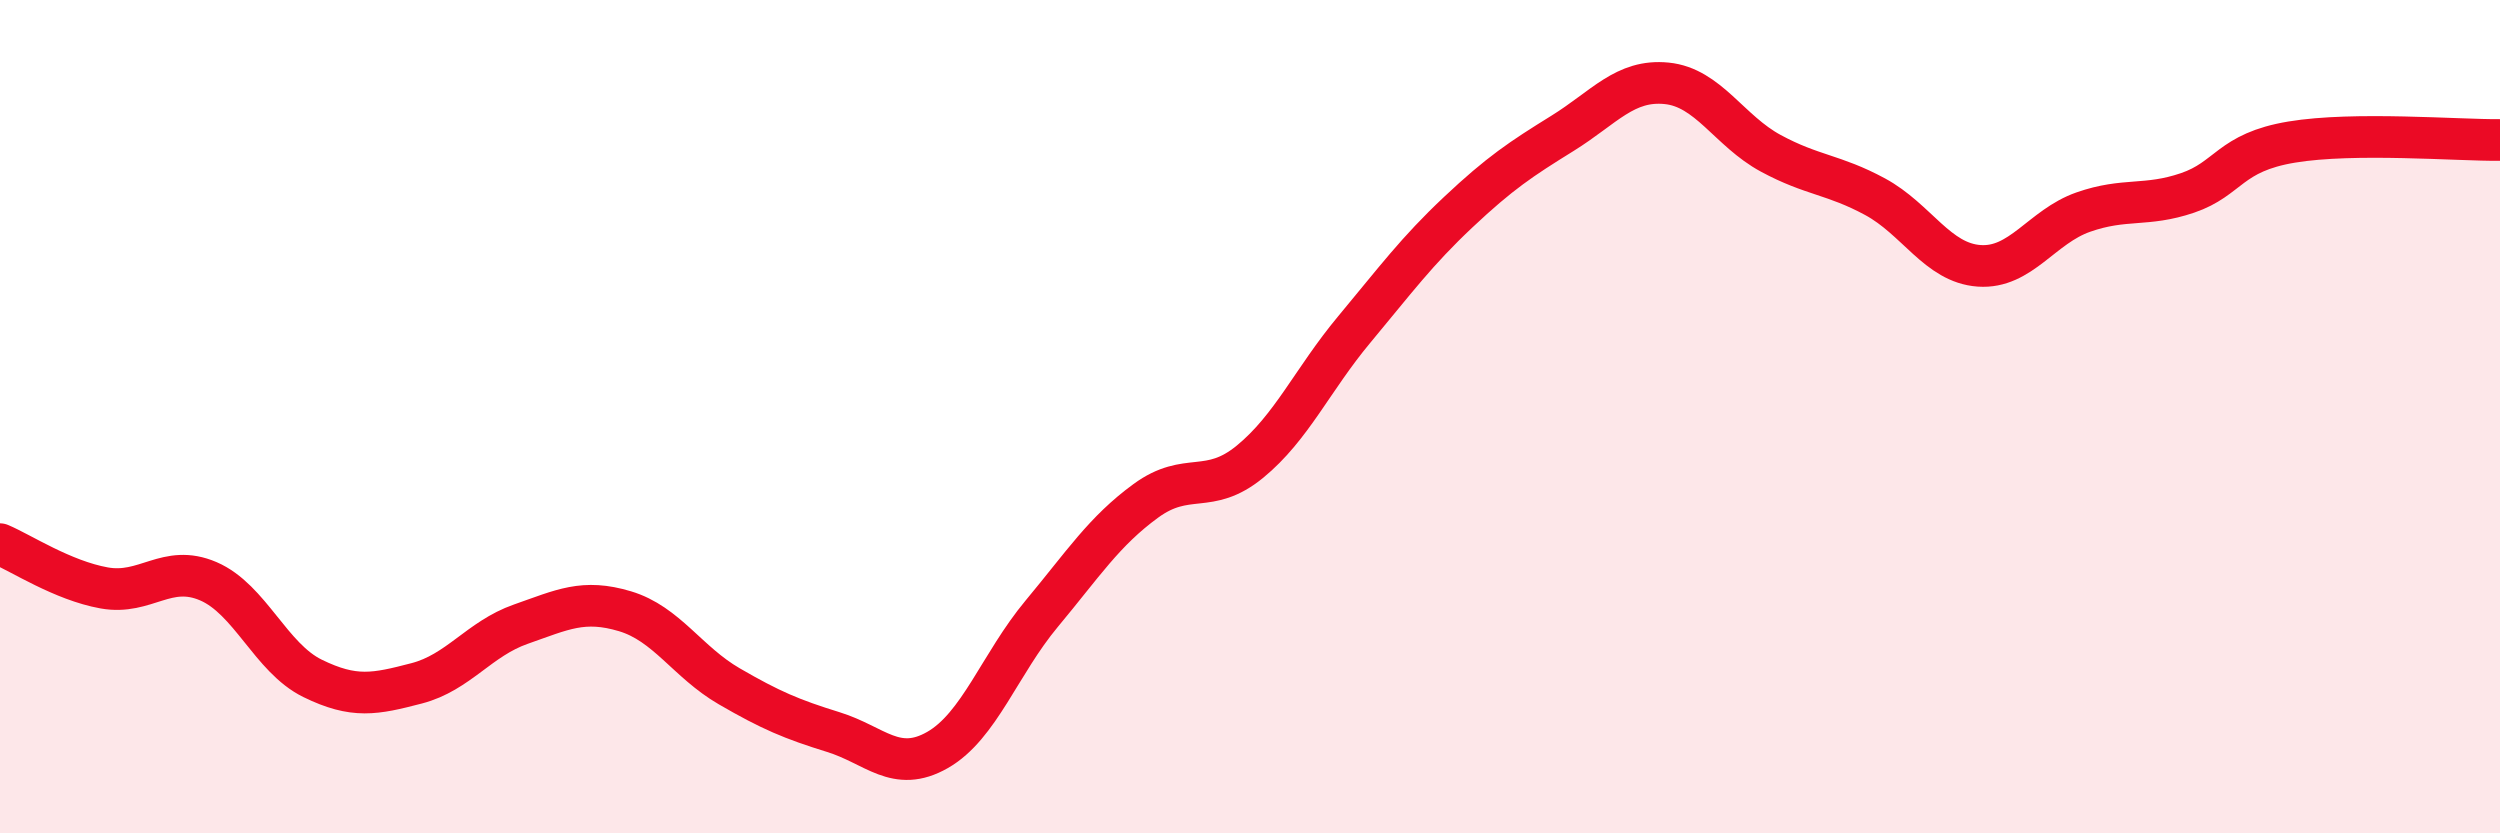
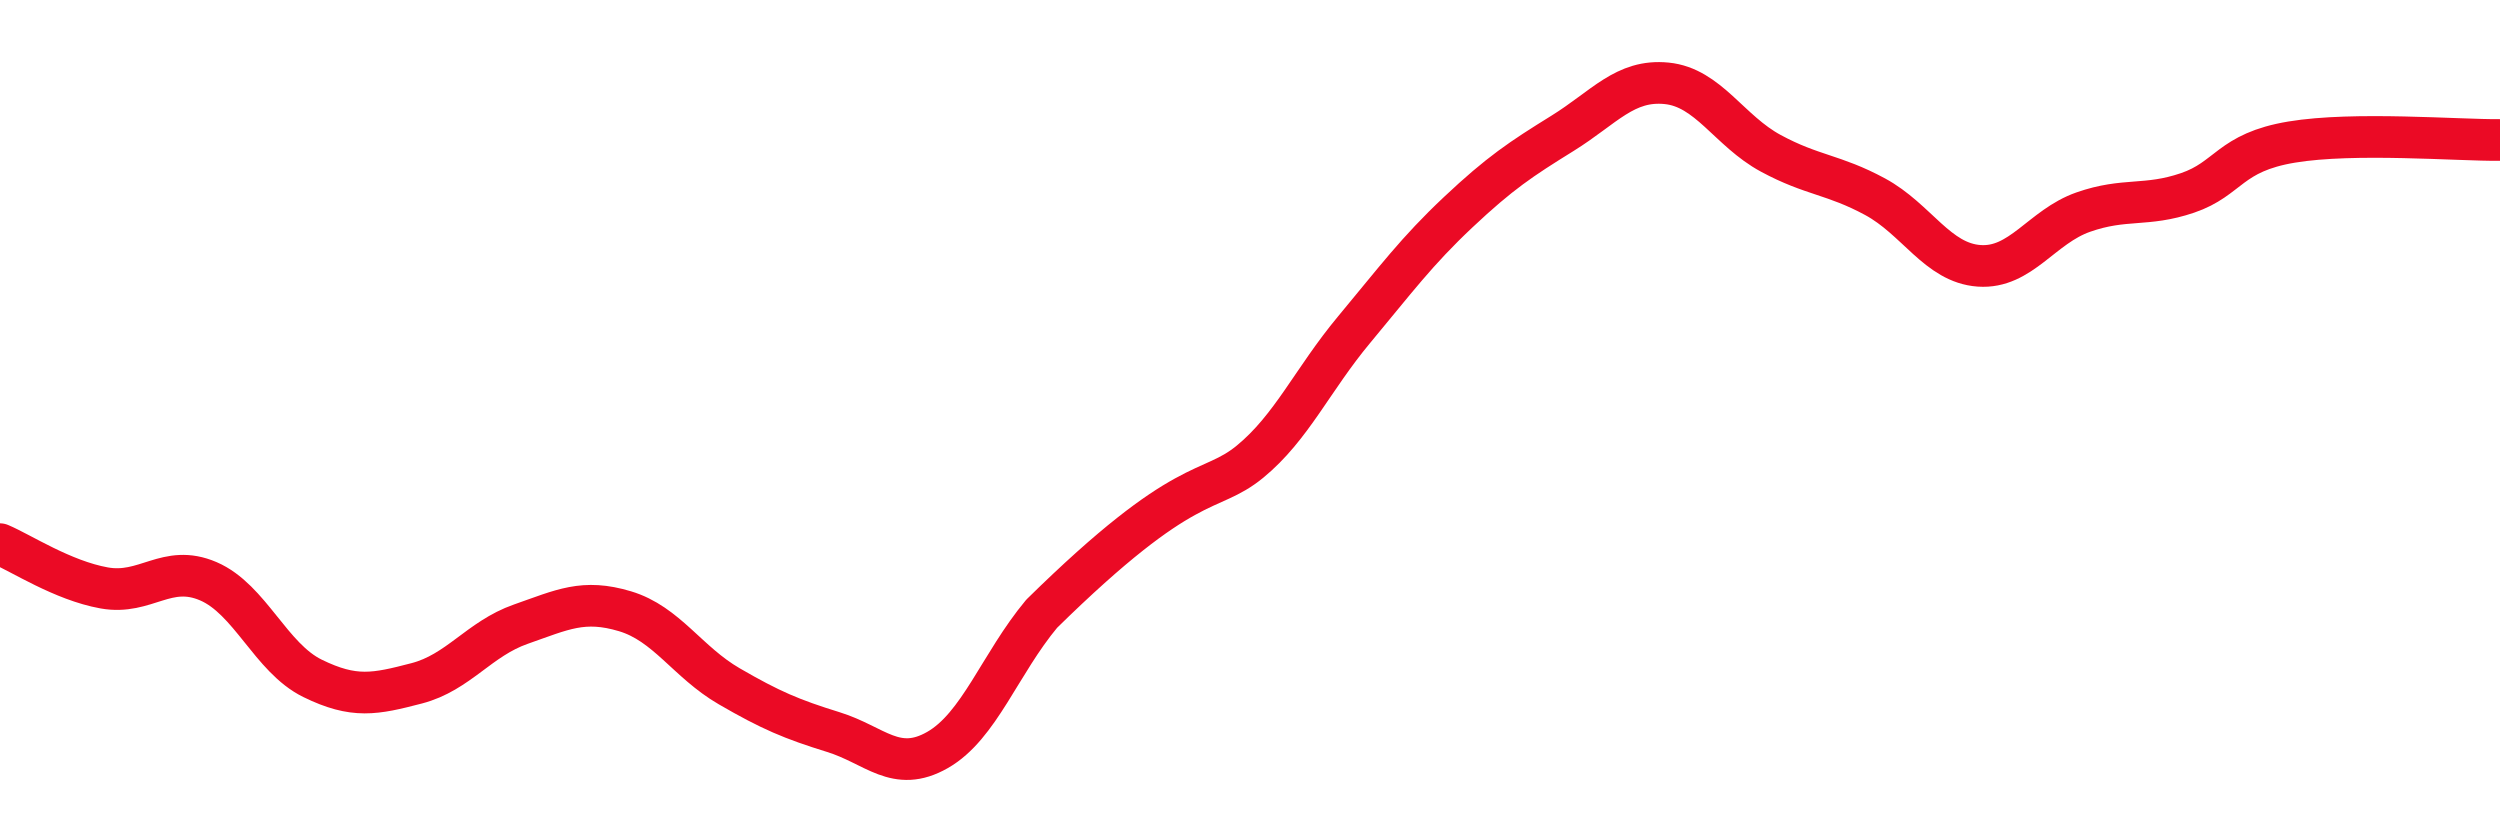
<svg xmlns="http://www.w3.org/2000/svg" width="60" height="20" viewBox="0 0 60 20">
-   <path d="M 0,13.06 C 0.5,13.27 1.5,13.93 2.5,14.11 C 3.5,14.29 4,13.52 5,13.95 C 6,14.38 6.5,15.79 7.5,16.28 C 8.5,16.77 9,16.66 10,16.4 C 11,16.14 11.5,15.33 12.5,14.98 C 13.5,14.63 14,14.37 15,14.67 C 16,14.97 16.5,15.89 17.5,16.47 C 18.5,17.05 19,17.26 20,17.57 C 21,17.88 21.5,18.57 22.5,18 C 23.5,17.43 24,15.93 25,14.73 C 26,13.53 26.5,12.75 27.5,12.02 C 28.5,11.29 29,11.9 30,11.08 C 31,10.26 31.5,9.11 32.5,7.91 C 33.5,6.71 34,6.03 35,5.09 C 36,4.15 36.5,3.82 37.5,3.2 C 38.5,2.58 39,1.9 40,2 C 41,2.1 41.5,3.14 42.5,3.68 C 43.5,4.22 44,4.18 45,4.72 C 46,5.26 46.5,6.31 47.5,6.38 C 48.5,6.45 49,5.44 50,5.09 C 51,4.74 51.5,4.97 52.5,4.63 C 53.5,4.29 53.5,3.66 55,3.41 C 56.5,3.16 59,3.37 60,3.36L60 20L0 20Z" fill="#EB0A25" opacity="0.1" stroke-linecap="round" stroke-linejoin="round" />
-   <path d="M 0,13.06 C 0.5,13.27 1.5,13.93 2.5,14.11 C 3.5,14.29 4,13.52 5,13.95 C 6,14.38 6.5,15.79 7.5,16.28 C 8.5,16.77 9,16.66 10,16.4 C 11,16.14 11.5,15.33 12.5,14.98 C 13.5,14.63 14,14.37 15,14.67 C 16,14.97 16.5,15.89 17.5,16.47 C 18.5,17.05 19,17.26 20,17.57 C 21,17.88 21.5,18.57 22.5,18 C 23.5,17.43 24,15.93 25,14.73 C 26,13.53 26.5,12.75 27.5,12.02 C 28.5,11.29 29,11.9 30,11.08 C 31,10.26 31.5,9.11 32.5,7.91 C 33.5,6.71 34,6.03 35,5.09 C 36,4.15 36.5,3.82 37.5,3.2 C 38.5,2.58 39,1.9 40,2 C 41,2.1 41.5,3.14 42.5,3.68 C 43.5,4.22 44,4.18 45,4.72 C 46,5.26 46.5,6.31 47.5,6.38 C 48.5,6.45 49,5.44 50,5.09 C 51,4.74 51.5,4.97 52.5,4.63 C 53.5,4.29 53.5,3.66 55,3.41 C 56.5,3.16 59,3.37 60,3.36" stroke="#EB0A25" stroke-width="1" fill="none" stroke-linecap="round" stroke-linejoin="round" />
+   <path d="M 0,13.06 C 0.5,13.27 1.5,13.93 2.5,14.11 C 3.5,14.29 4,13.52 5,13.95 C 6,14.38 6.5,15.79 7.5,16.28 C 8.5,16.77 9,16.66 10,16.4 C 11,16.14 11.5,15.33 12.5,14.98 C 13.5,14.63 14,14.37 15,14.67 C 16,14.97 16.5,15.89 17.5,16.47 C 18.5,17.05 19,17.26 20,17.57 C 21,17.88 21.5,18.57 22.5,18 C 23.5,17.43 24,15.93 25,14.73 C 28.5,11.29 29,11.9 30,11.08 C 31,10.26 31.5,9.11 32.5,7.91 C 33.5,6.71 34,6.03 35,5.09 C 36,4.15 36.5,3.82 37.5,3.2 C 38.5,2.58 39,1.9 40,2 C 41,2.1 41.5,3.14 42.5,3.68 C 43.5,4.22 44,4.18 45,4.72 C 46,5.26 46.5,6.31 47.5,6.38 C 48.5,6.45 49,5.44 50,5.09 C 51,4.74 51.5,4.97 52.5,4.63 C 53.5,4.29 53.5,3.66 55,3.41 C 56.5,3.16 59,3.37 60,3.36" stroke="#EB0A25" stroke-width="1" fill="none" stroke-linecap="round" stroke-linejoin="round" />
</svg>